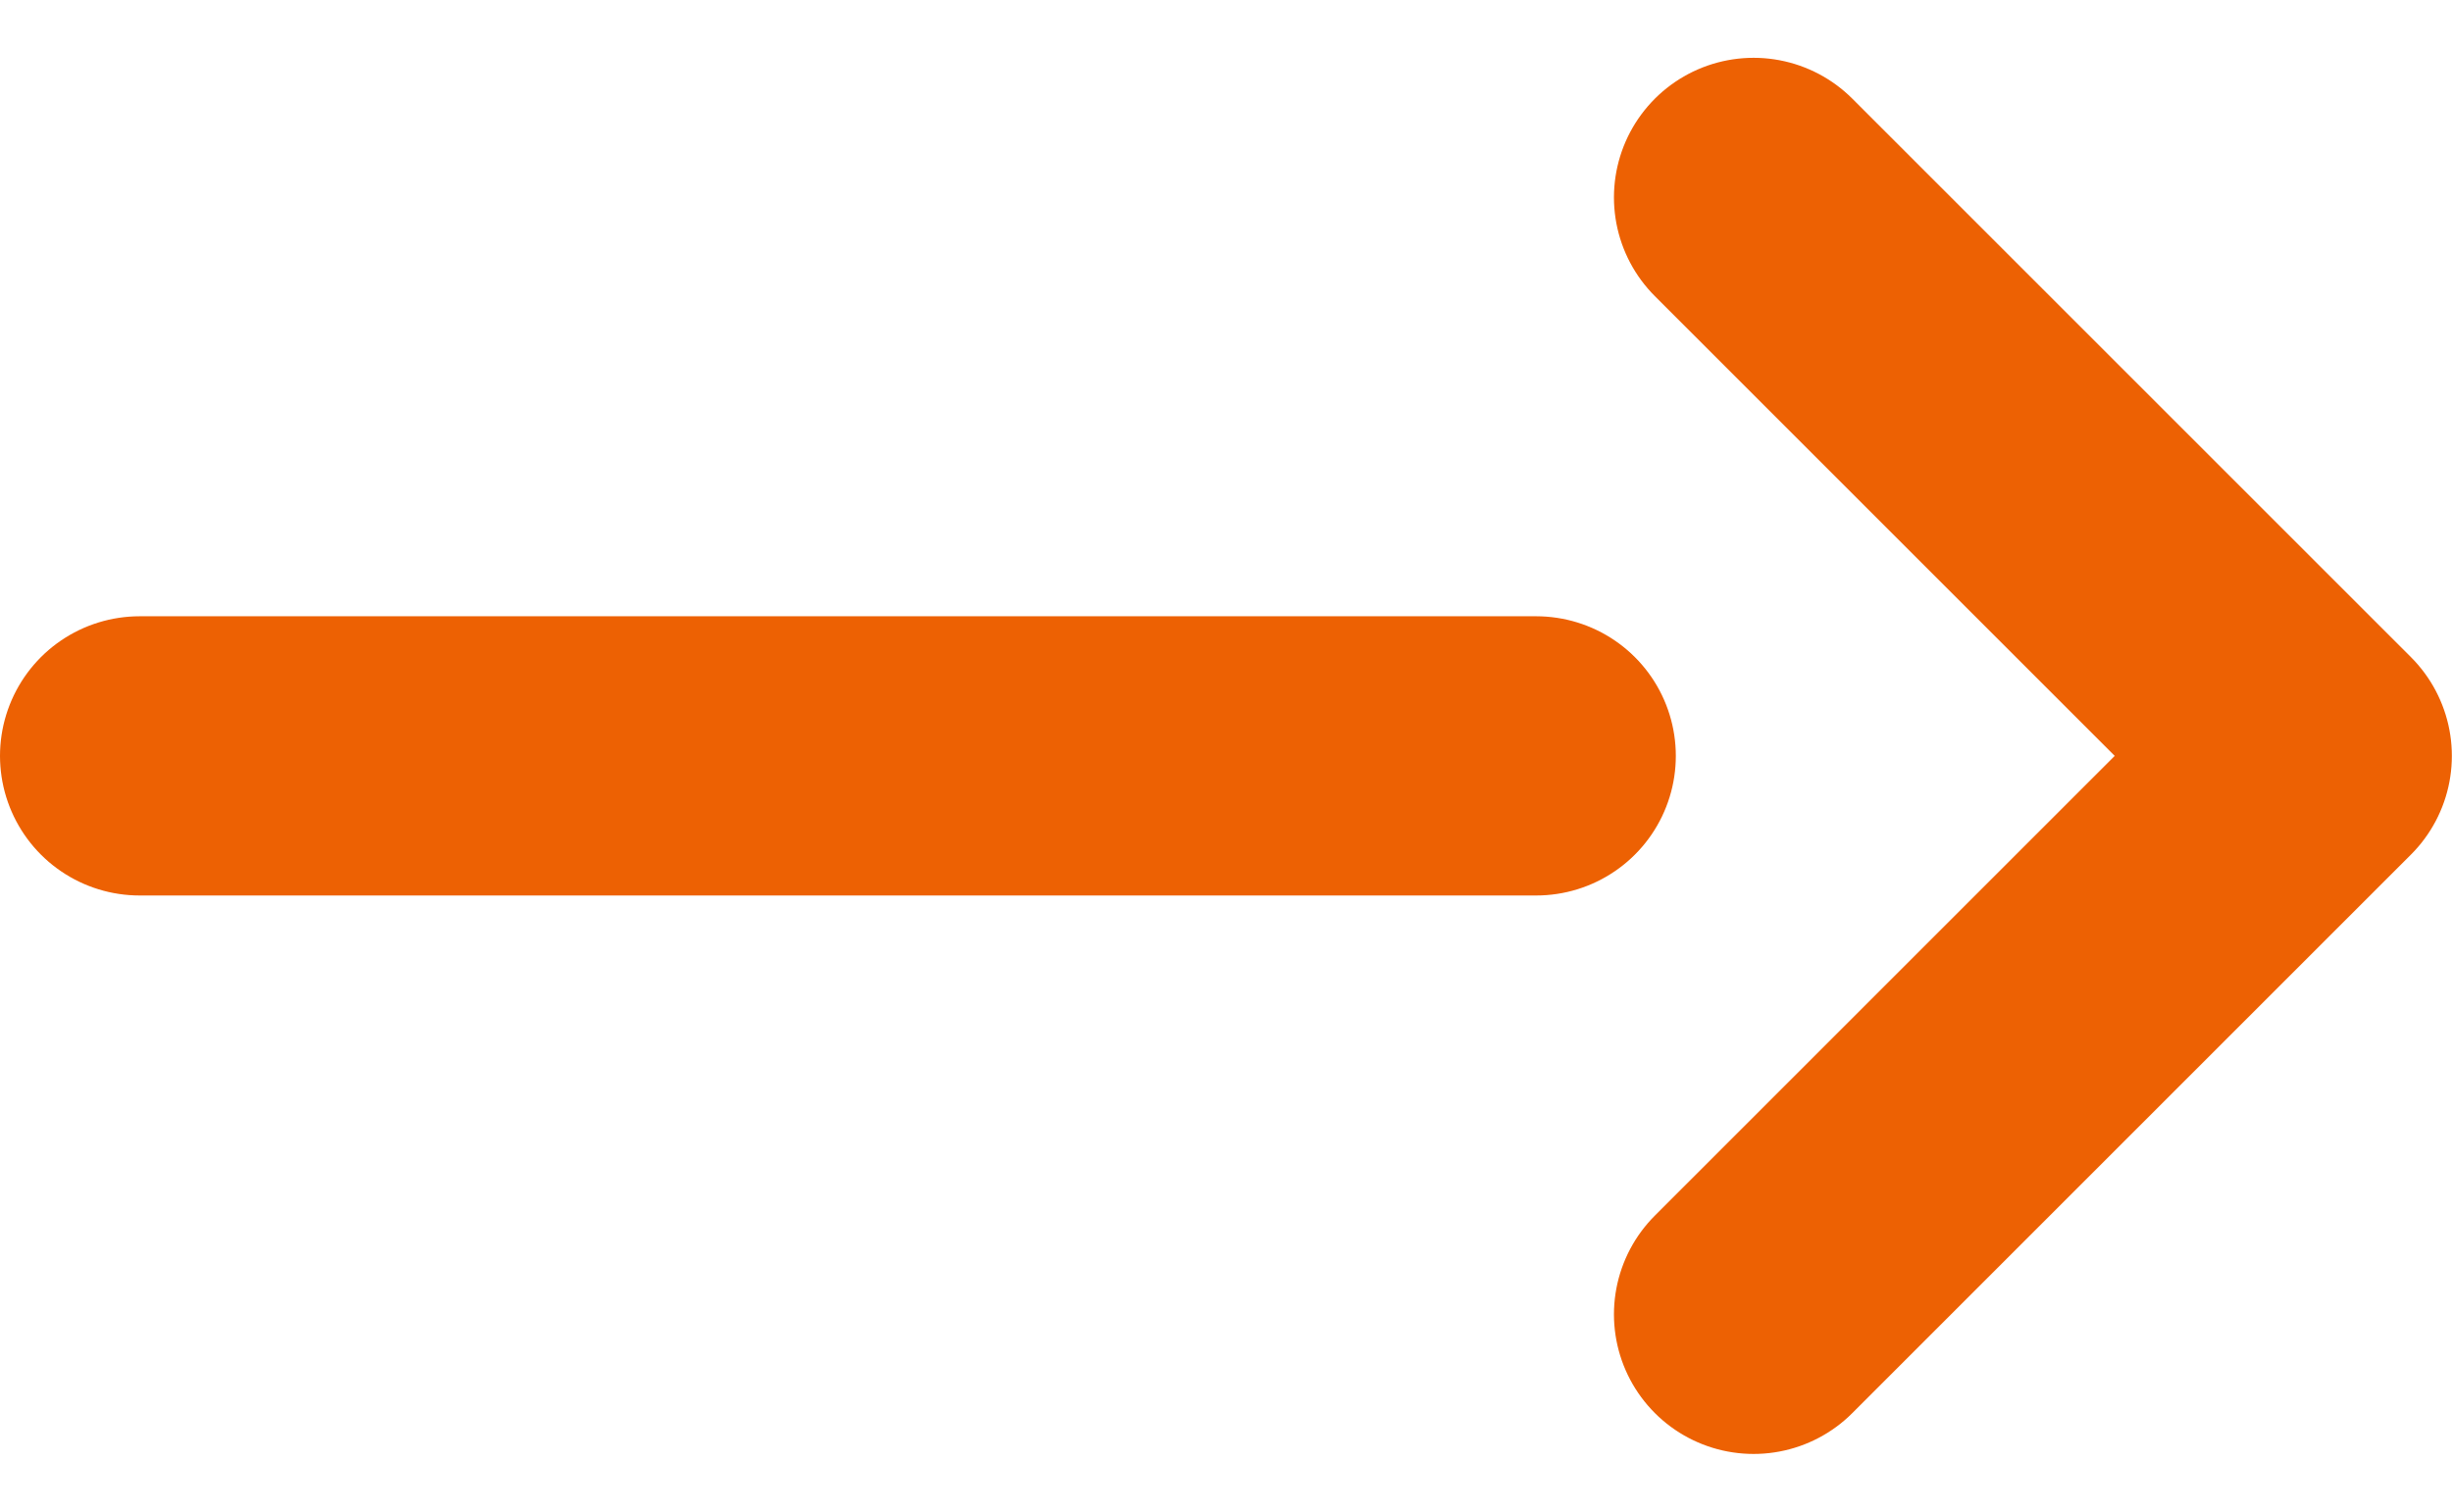
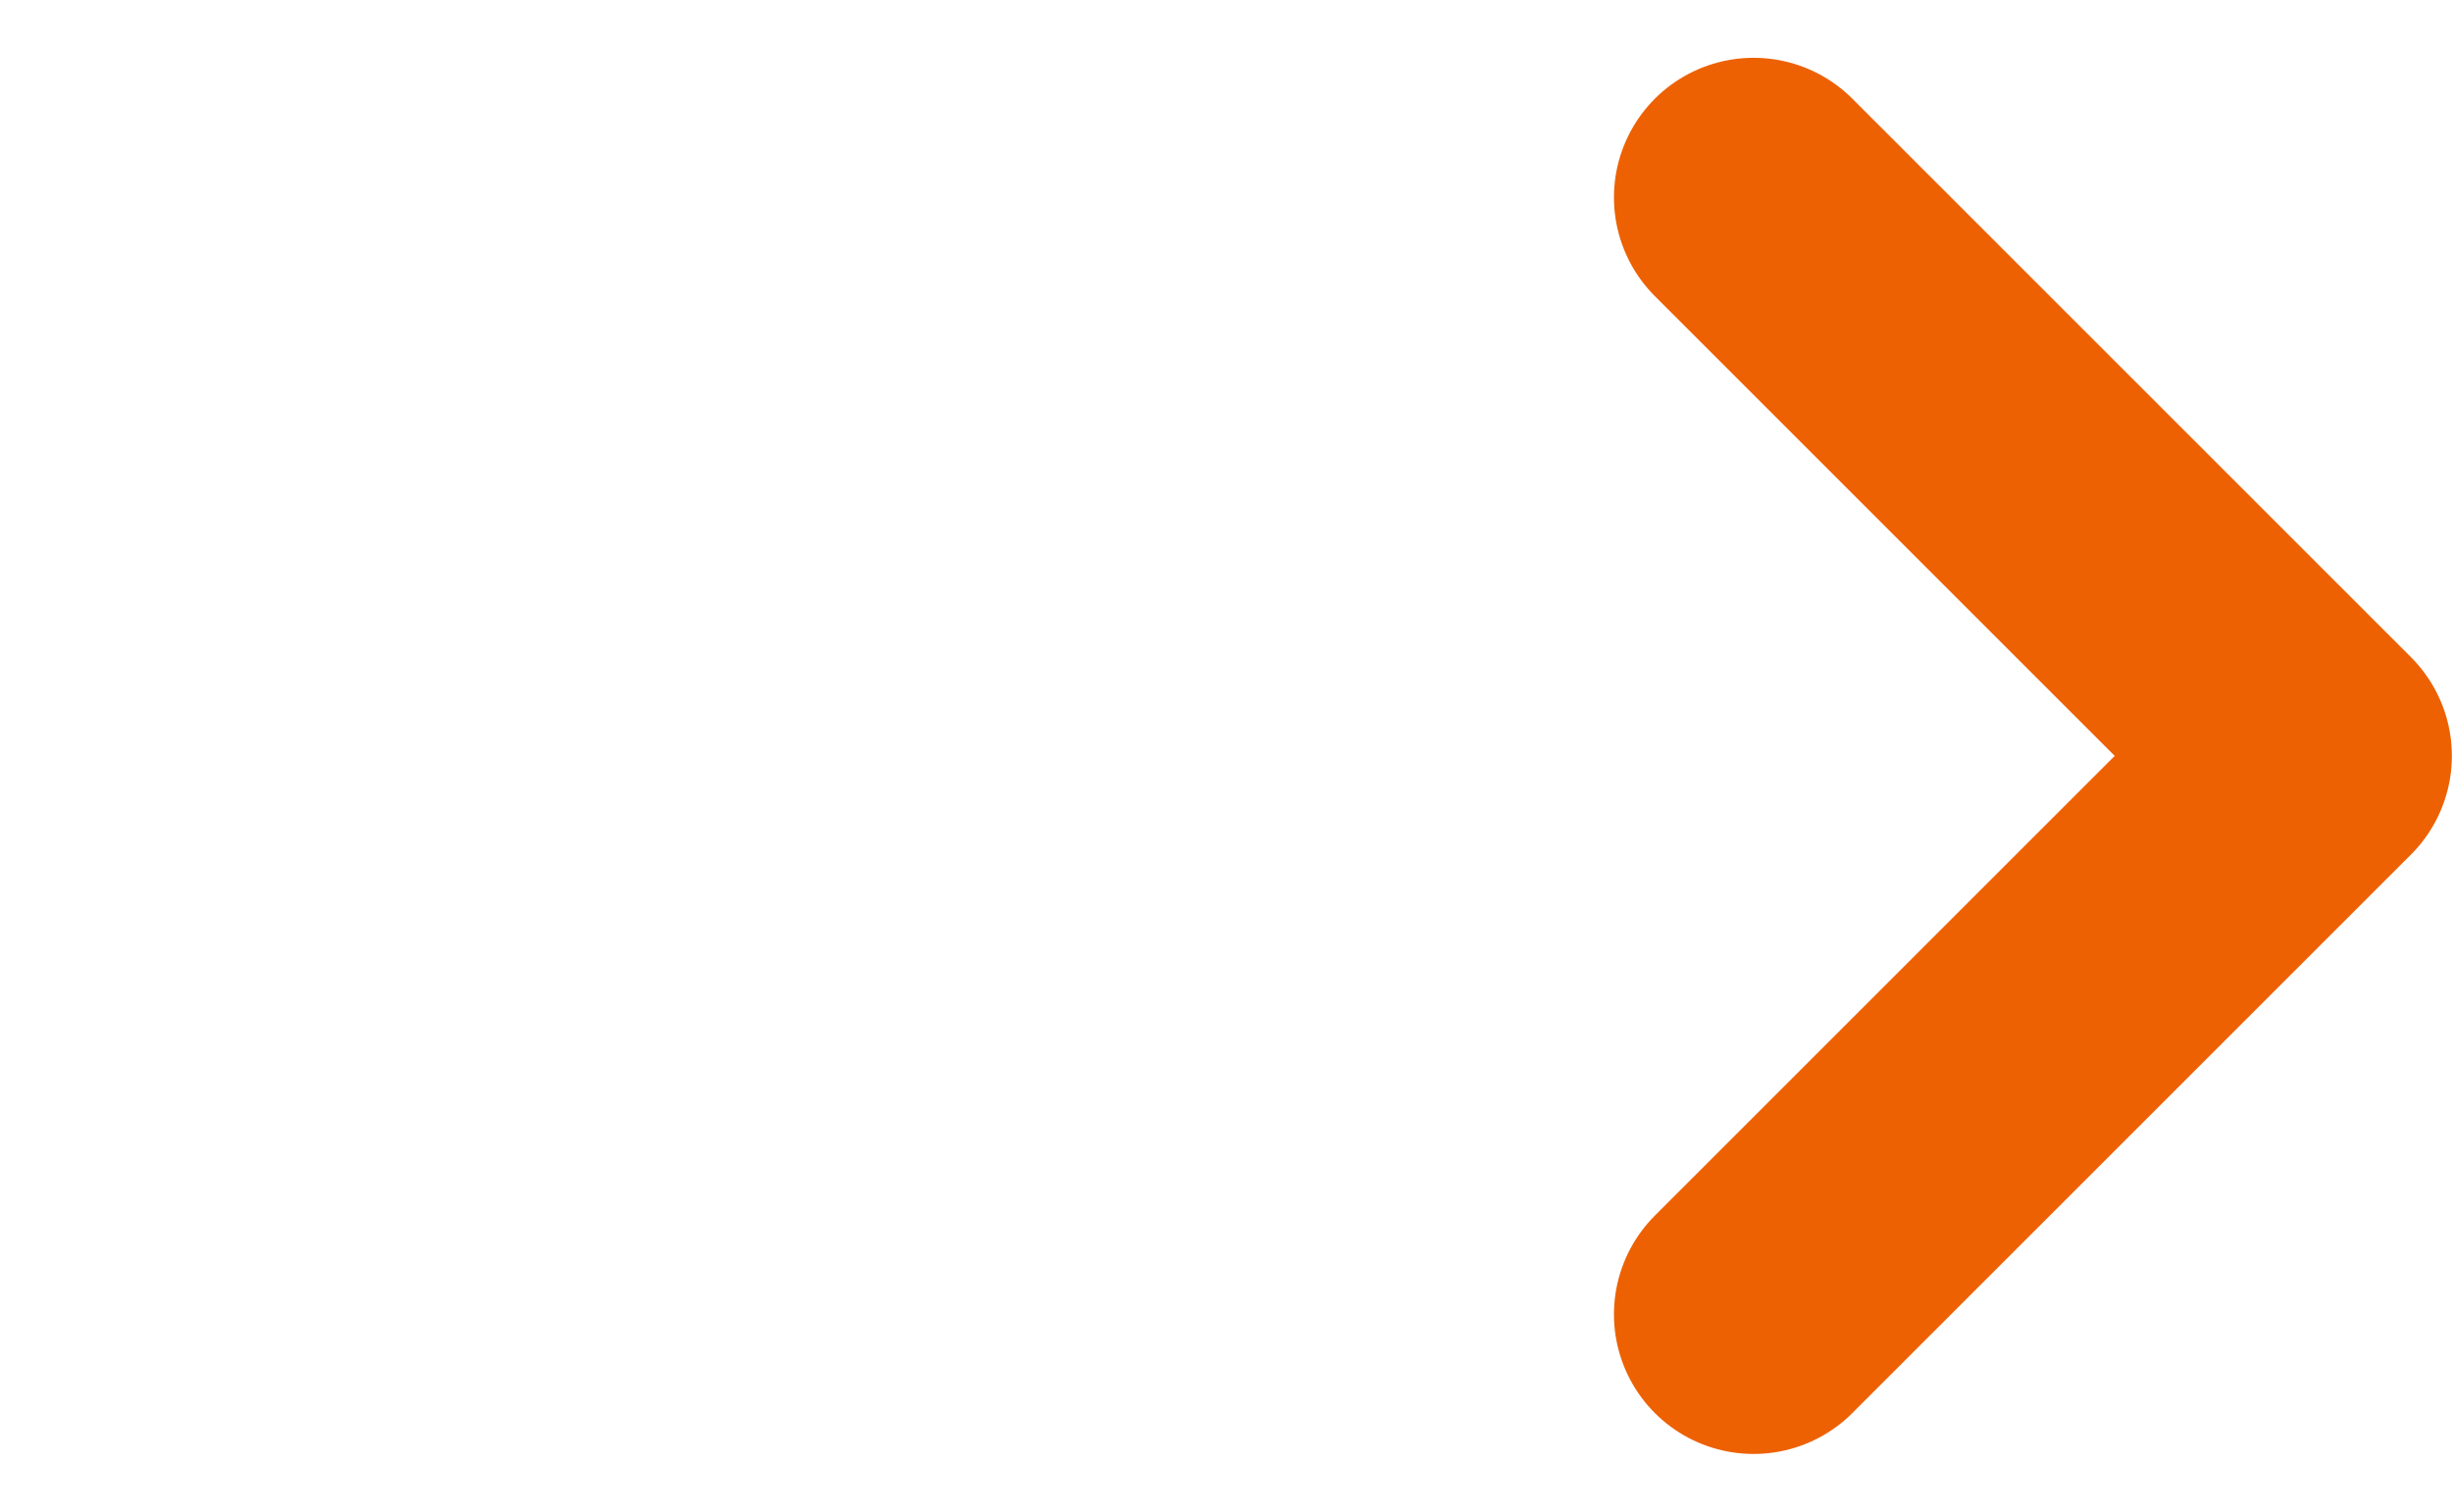
<svg xmlns="http://www.w3.org/2000/svg" width="17.558" height="10.828" viewBox="0 0 17.558 10.828">
  <g fill="none" stroke="#ed6103" stroke-linecap="round" stroke-width="2">
-     <path data-name="パス 9" d="M1 5.414h10" />
    <path data-name="パス 10" d="M12.557 1.414l4 4-4 4" stroke-linejoin="round" />
  </g>
</svg>